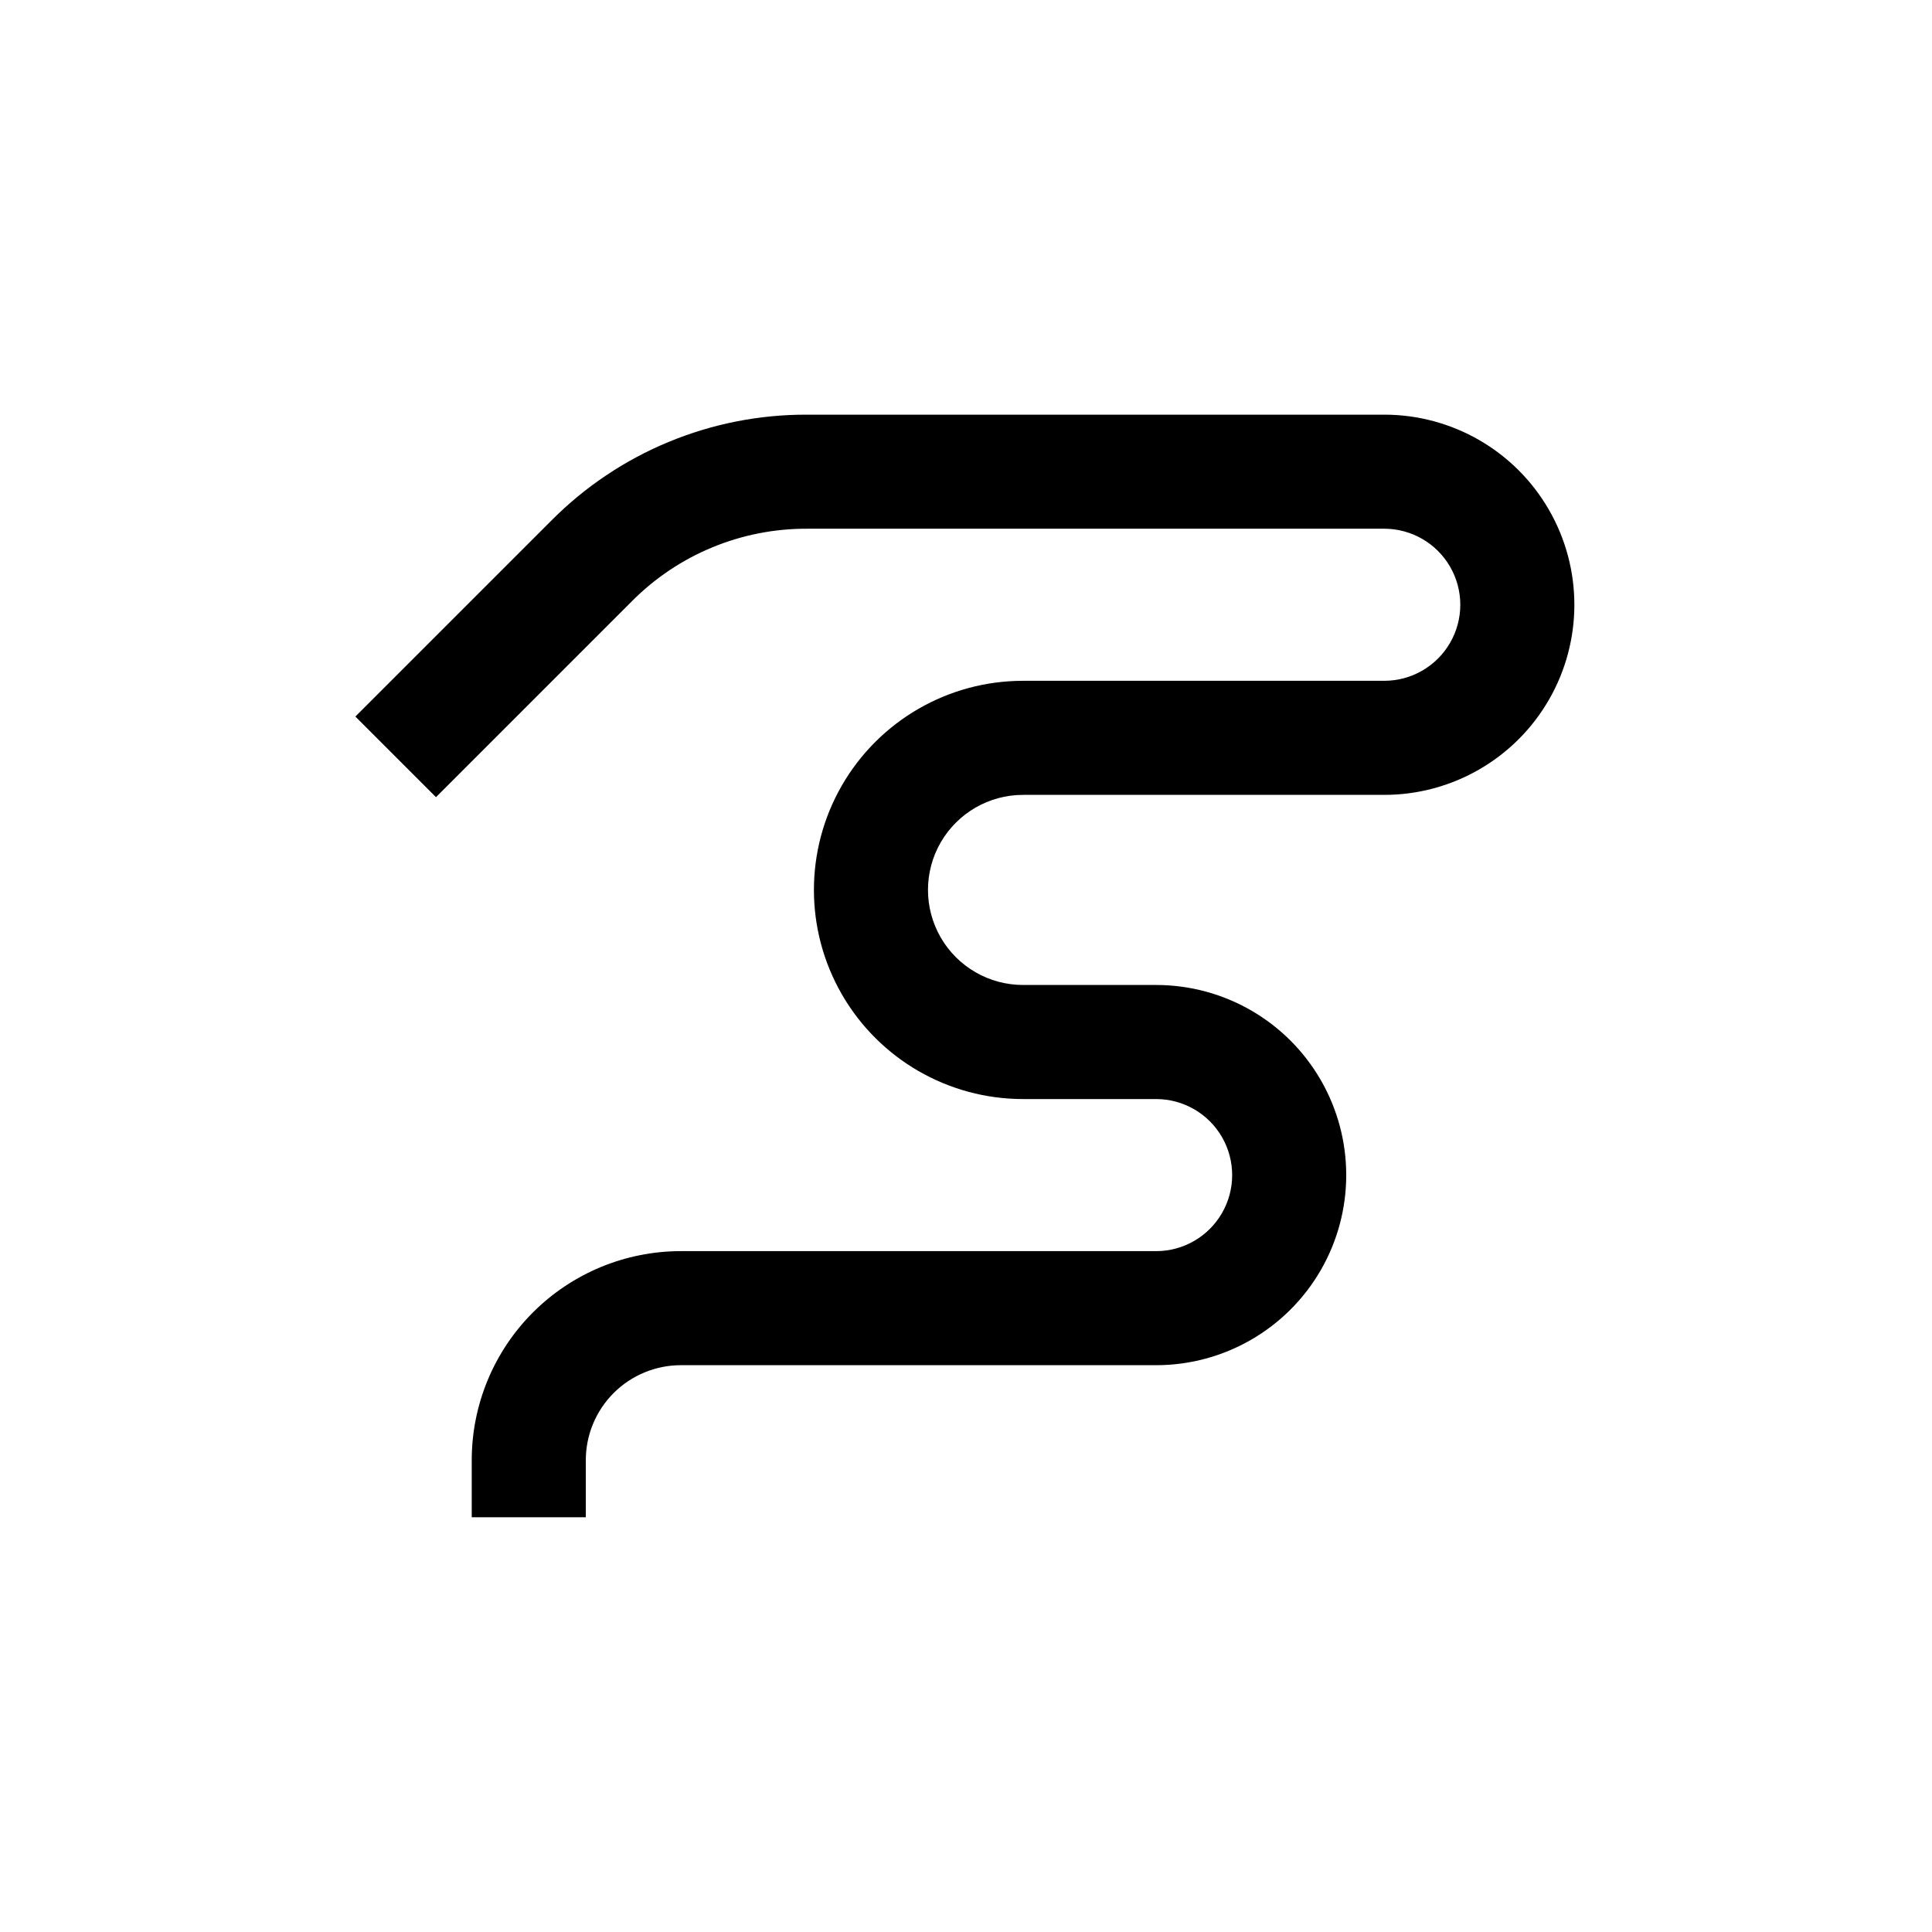
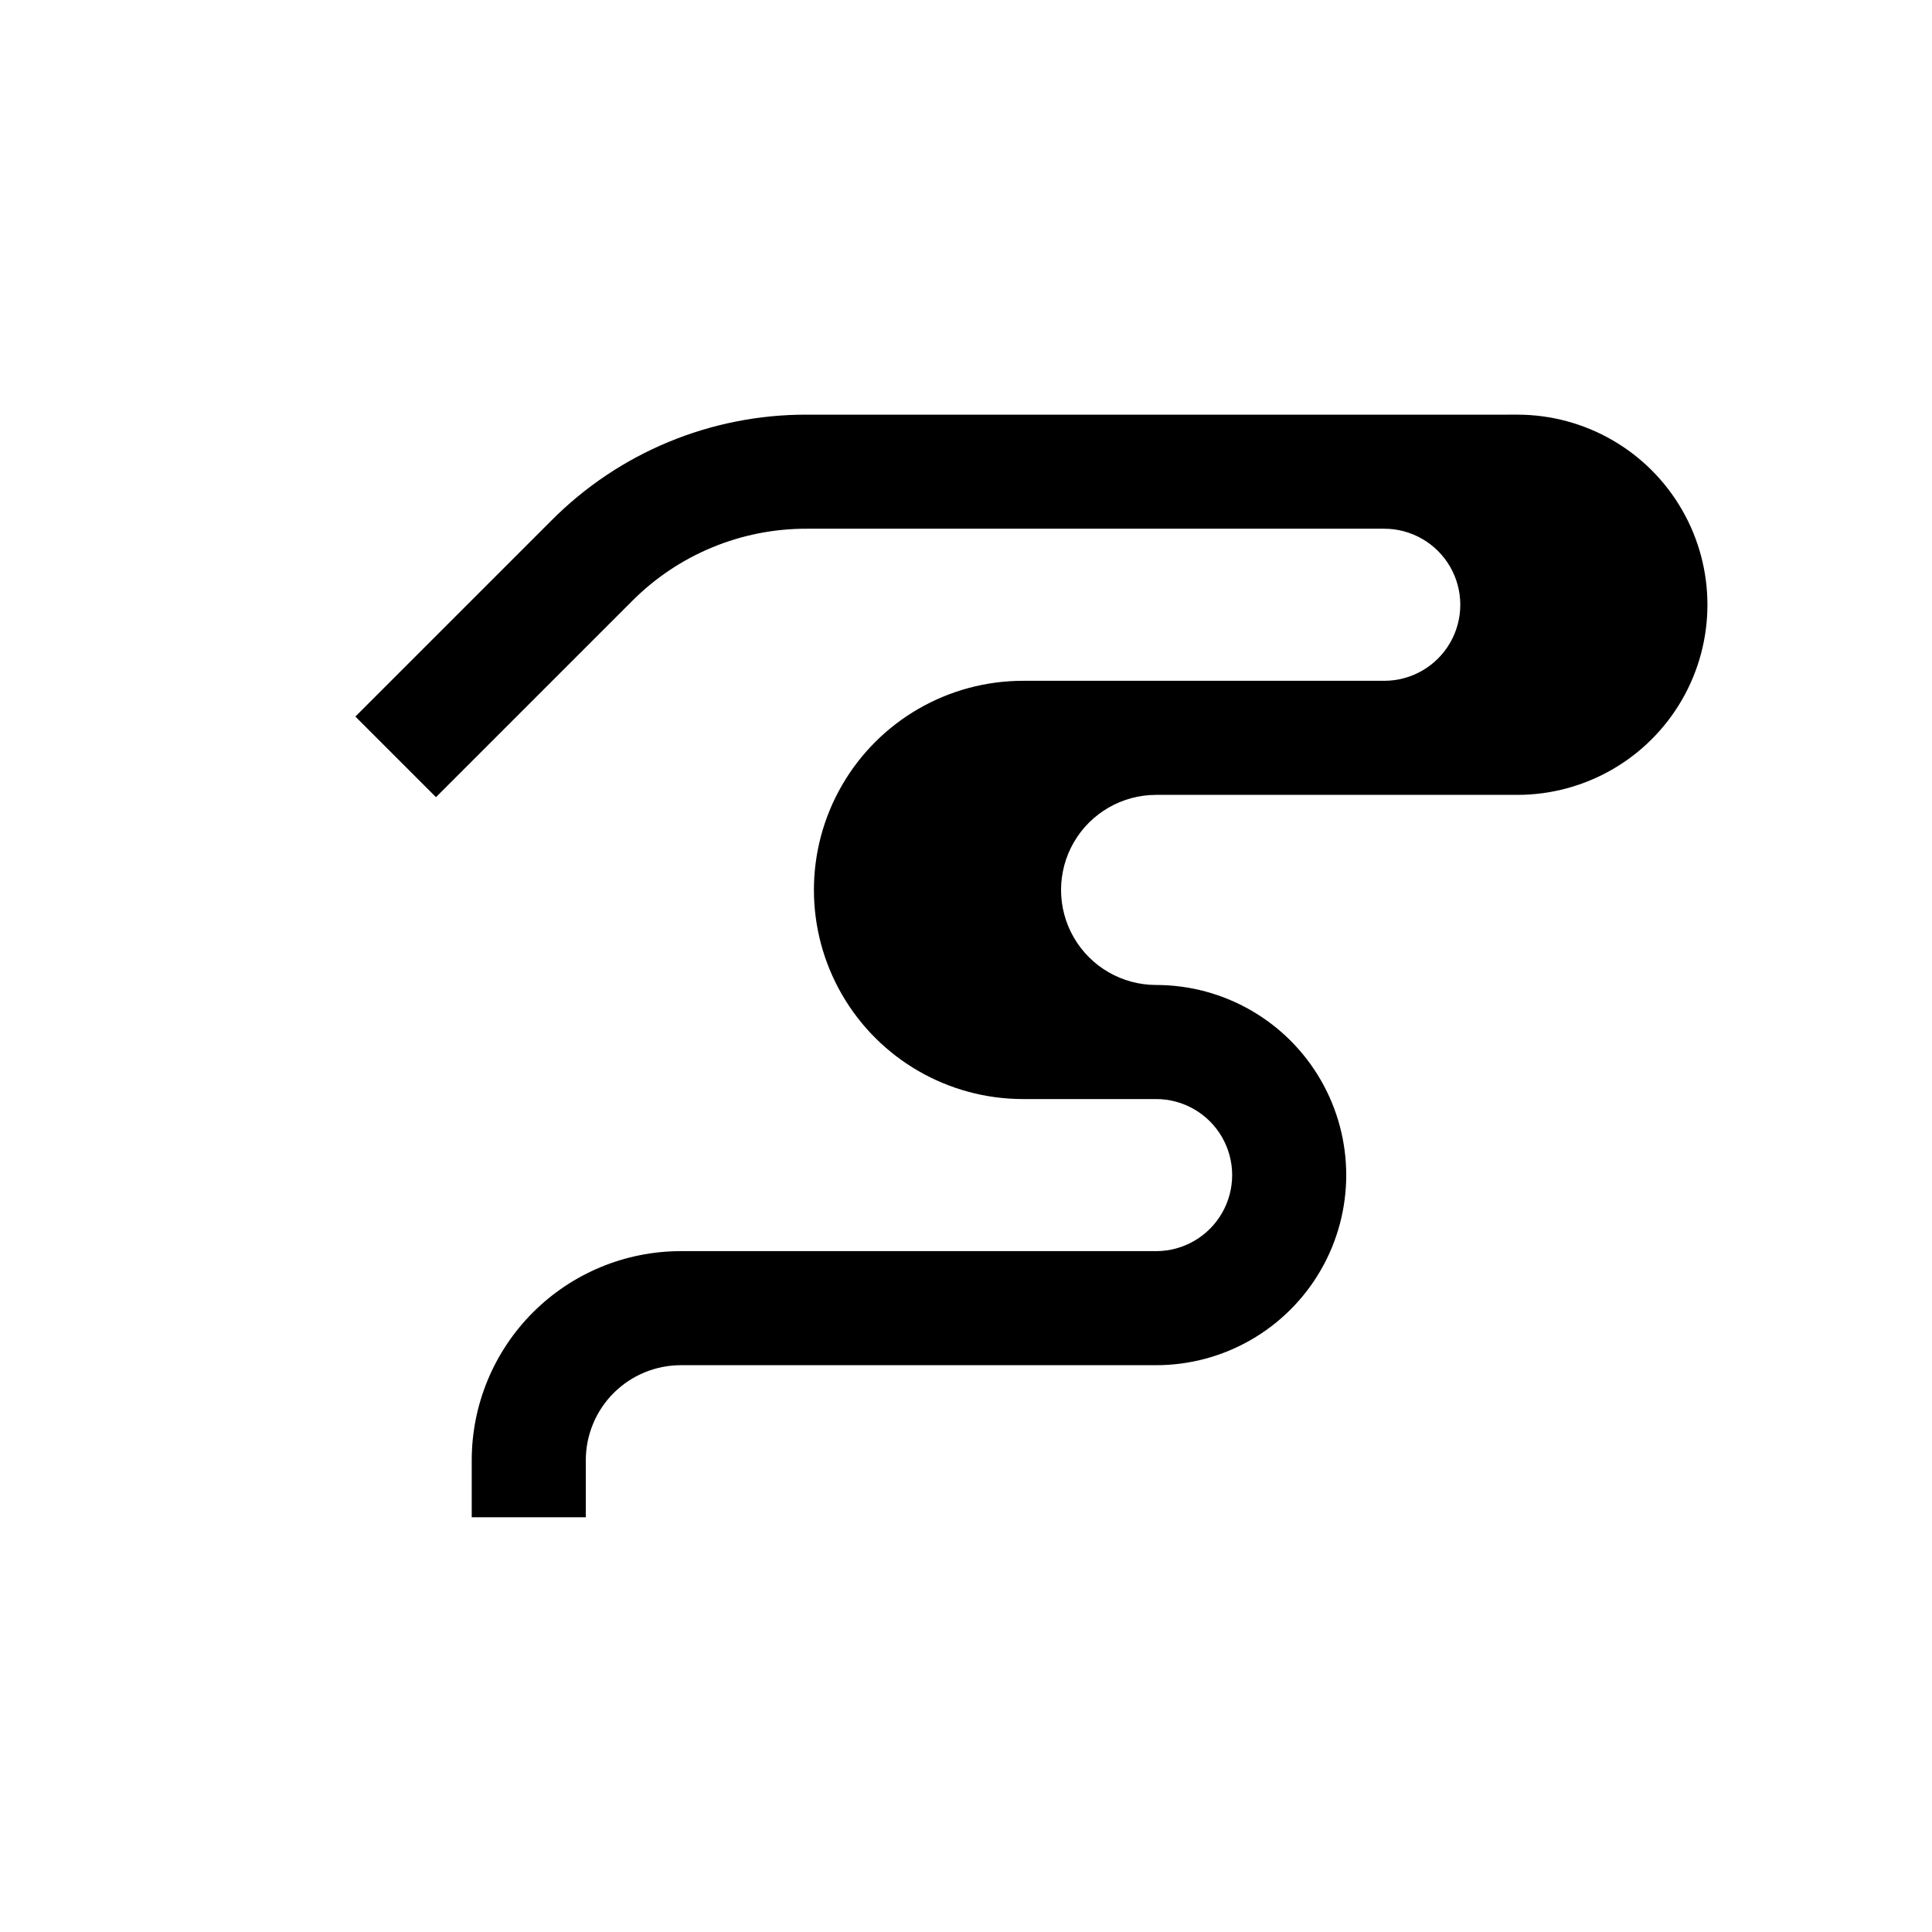
<svg xmlns="http://www.w3.org/2000/svg" fill="#000000" width="800px" height="800px" version="1.1" viewBox="144 144 512 512">
-   <path d="m510.84 253.89h-153.01c-25.414-0.074-49.797 10.031-67.711 28.062l-51.941 51.941 21.363 21.363 51.941-51.945c12.262-12.332 28.953-19.246 46.348-19.195h153.01c7.199 0 13.852 3.844 17.453 10.078 3.602 6.234 3.602 13.918 0 20.152-3.602 6.234-10.254 10.074-17.453 10.074h-95.723c-19.801 0-38.094 10.562-47.996 27.711-9.898 17.148-9.898 38.273 0 55.418 9.902 17.148 28.195 27.711 47.996 27.711h35.266c7.199 0 13.852 3.84 17.453 10.074 3.602 6.238 3.602 13.918 0 20.152-3.602 6.238-10.254 10.078-17.453 10.078h-125.95c-14.695 0-28.793 5.84-39.188 16.23-10.391 10.395-16.23 24.488-16.23 39.188v15.113h30.23v-15.113c0-6.68 2.652-13.086 7.375-17.812 4.727-4.723 11.133-7.379 17.812-7.379h125.95c18 0 34.633-9.602 43.633-25.188 9-15.59 9-34.793 0-50.383-9-15.586-25.633-25.191-43.633-25.191h-35.266c-9 0-17.316-4.801-21.816-12.594-4.5-7.793-4.5-17.398 0-25.191s12.816-12.594 21.816-12.594h95.723c18 0 34.633-9.602 43.633-25.191 9-15.586 9-34.793 0-50.379-9-15.59-25.633-25.191-43.633-25.191z" />
+   <path d="m510.84 253.89h-153.01c-25.414-0.074-49.797 10.031-67.711 28.062l-51.941 51.941 21.363 21.363 51.941-51.945c12.262-12.332 28.953-19.246 46.348-19.195h153.01c7.199 0 13.852 3.844 17.453 10.078 3.602 6.234 3.602 13.918 0 20.152-3.602 6.234-10.254 10.074-17.453 10.074h-95.723c-19.801 0-38.094 10.562-47.996 27.711-9.898 17.148-9.898 38.273 0 55.418 9.902 17.148 28.195 27.711 47.996 27.711h35.266c7.199 0 13.852 3.84 17.453 10.074 3.602 6.238 3.602 13.918 0 20.152-3.602 6.238-10.254 10.078-17.453 10.078h-125.95c-14.695 0-28.793 5.84-39.188 16.23-10.391 10.395-16.23 24.488-16.23 39.188v15.113h30.23v-15.113c0-6.68 2.652-13.086 7.375-17.812 4.727-4.723 11.133-7.379 17.812-7.379h125.95c18 0 34.633-9.602 43.633-25.188 9-15.59 9-34.793 0-50.383-9-15.586-25.633-25.191-43.633-25.191c-9 0-17.316-4.801-21.816-12.594-4.5-7.793-4.5-17.398 0-25.191s12.816-12.594 21.816-12.594h95.723c18 0 34.633-9.602 43.633-25.191 9-15.586 9-34.793 0-50.379-9-15.59-25.633-25.191-43.633-25.191z" />
</svg>